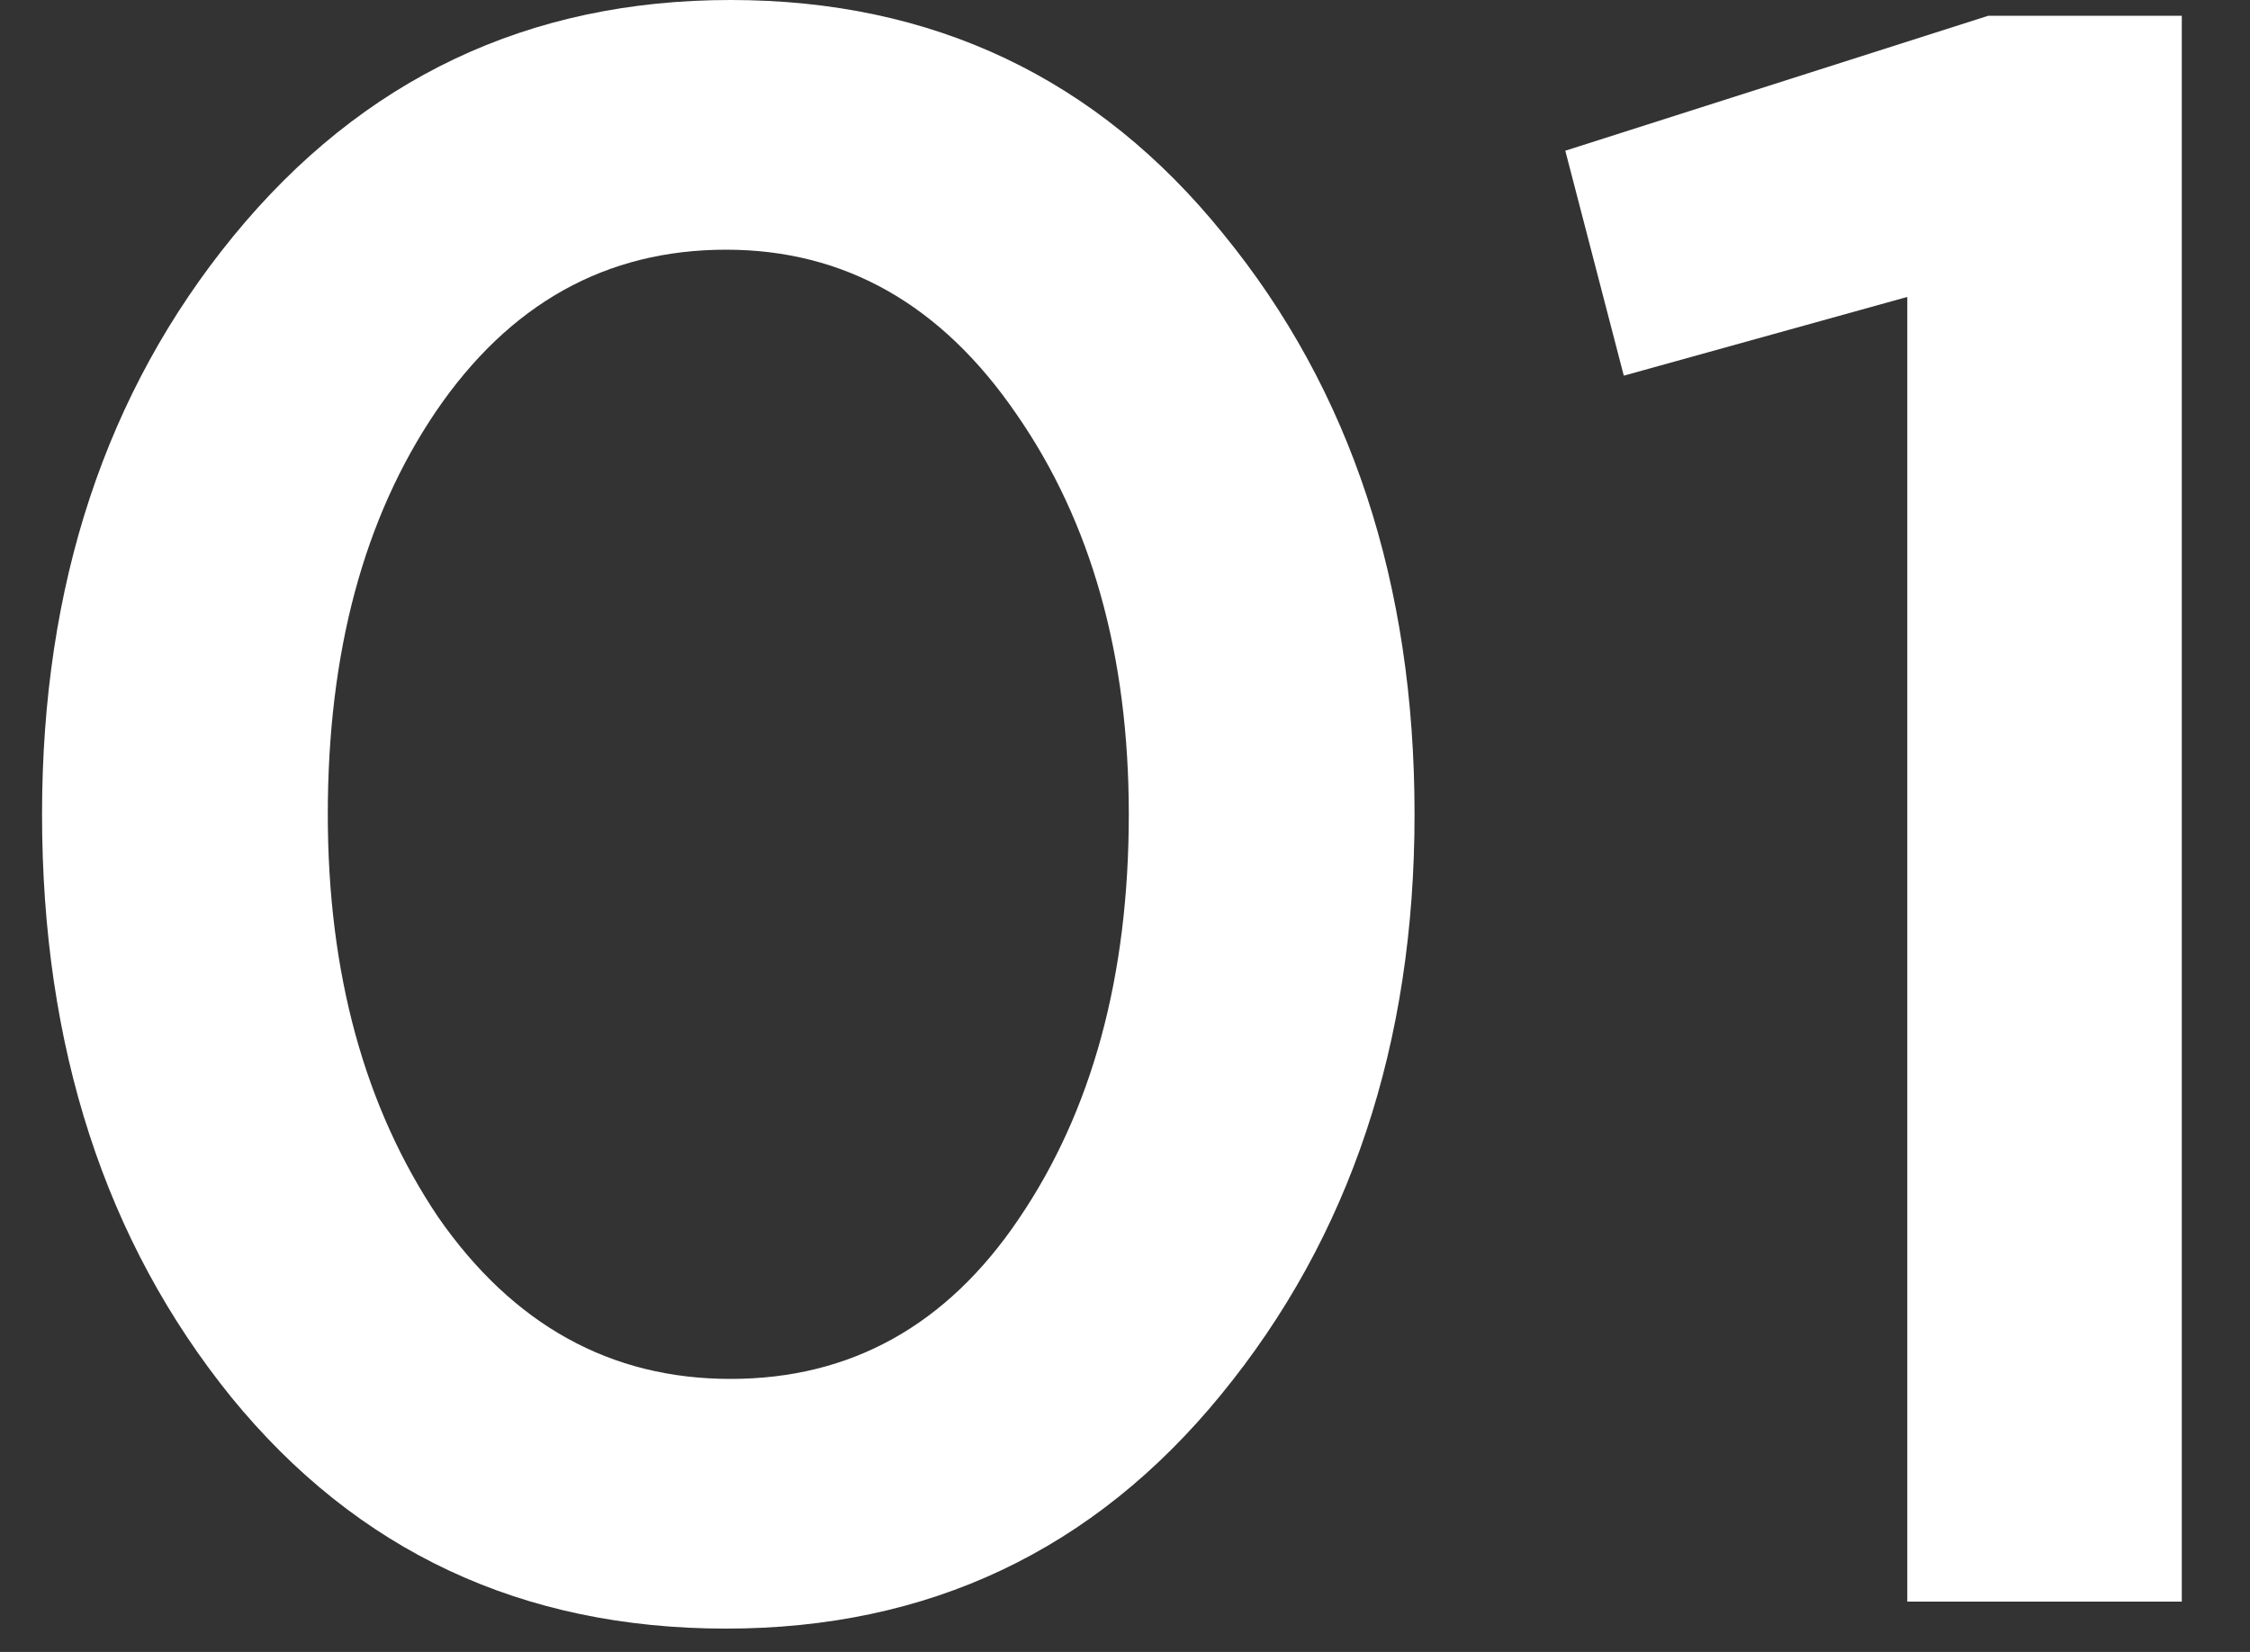
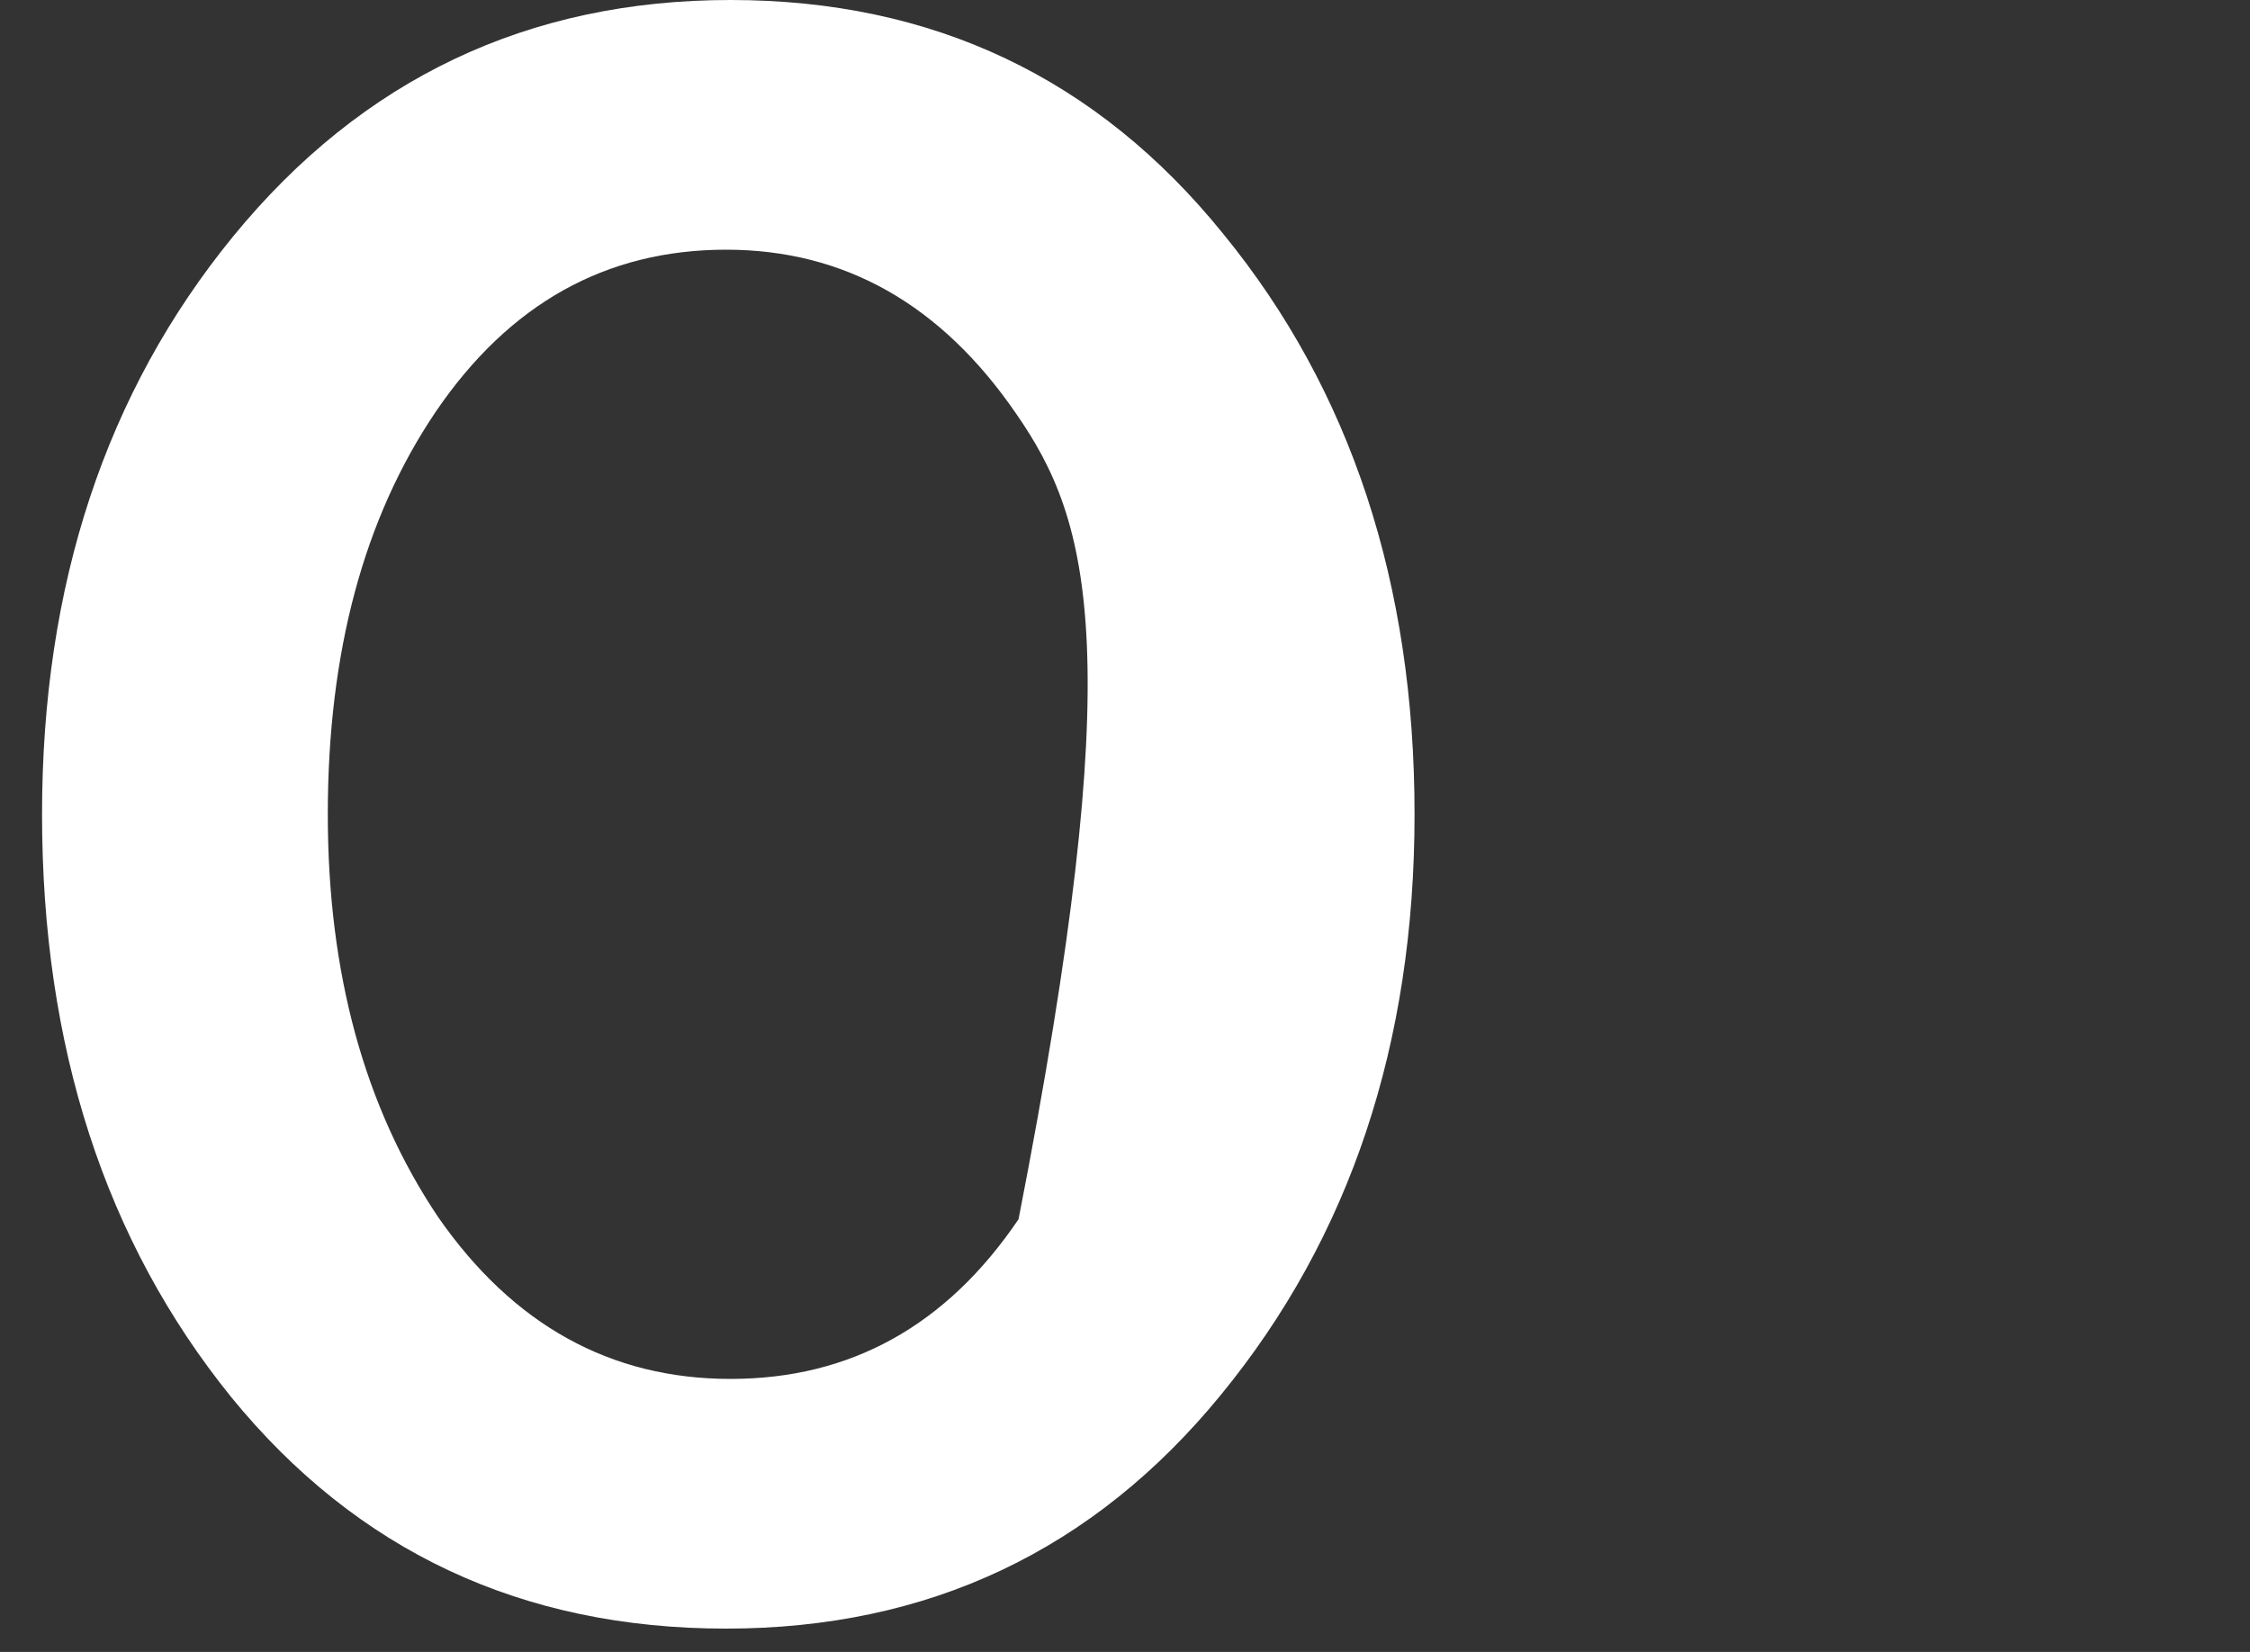
<svg xmlns="http://www.w3.org/2000/svg" width="64" height="47" viewBox="0 0 64 47" fill="none">
  <rect x="0" y="0" width="64" height="47" fill="#333333" stroke="none" />
-   <path d="M20.652 46.336C14.849 46.336 10.156 44.139 6.572 39.744C2.988 35.307 1.196 29.781 1.196 23.168C1.196 16.64 3.009 11.157 6.636 6.72C10.305 2.24 15.02 5.02839e-08 20.78 0C26.54 -5.02839e-08 31.212 2.219 34.796 6.656C38.422 11.093 40.236 16.597 40.236 23.168C40.236 29.696 38.401 35.2 34.732 39.68C31.105 44.117 26.412 46.336 20.652 46.336ZM12.46 34.624C14.593 37.696 17.366 39.232 20.78 39.232C24.193 39.232 26.924 37.717 28.972 34.688C31.062 31.616 32.108 27.776 32.108 23.168C32.108 18.645 31.041 14.848 28.908 11.776C26.774 8.661 24.023 7.104 20.652 7.104C17.238 7.104 14.486 8.64 12.396 11.712C10.348 14.741 9.324 18.56 9.324 23.168C9.324 27.691 10.369 31.509 12.46 34.624Z" fill="white" />
-   <path d="M54.252 45.568V8.448L46.188 10.688L44.524 4.288L56.556 0.448L62.06 0.448V45.568H54.252Z" fill="white" />
+   <path d="M20.652 46.336C14.849 46.336 10.156 44.139 6.572 39.744C2.988 35.307 1.196 29.781 1.196 23.168C1.196 16.64 3.009 11.157 6.636 6.72C10.305 2.24 15.02 5.02839e-08 20.78 0C26.54 -5.02839e-08 31.212 2.219 34.796 6.656C38.422 11.093 40.236 16.597 40.236 23.168C40.236 29.696 38.401 35.2 34.732 39.68C31.105 44.117 26.412 46.336 20.652 46.336ZM12.46 34.624C14.593 37.696 17.366 39.232 20.78 39.232C24.193 39.232 26.924 37.717 28.972 34.688C32.108 18.645 31.041 14.848 28.908 11.776C26.774 8.661 24.023 7.104 20.652 7.104C17.238 7.104 14.486 8.64 12.396 11.712C10.348 14.741 9.324 18.56 9.324 23.168C9.324 27.691 10.369 31.509 12.46 34.624Z" fill="white" />
</svg>